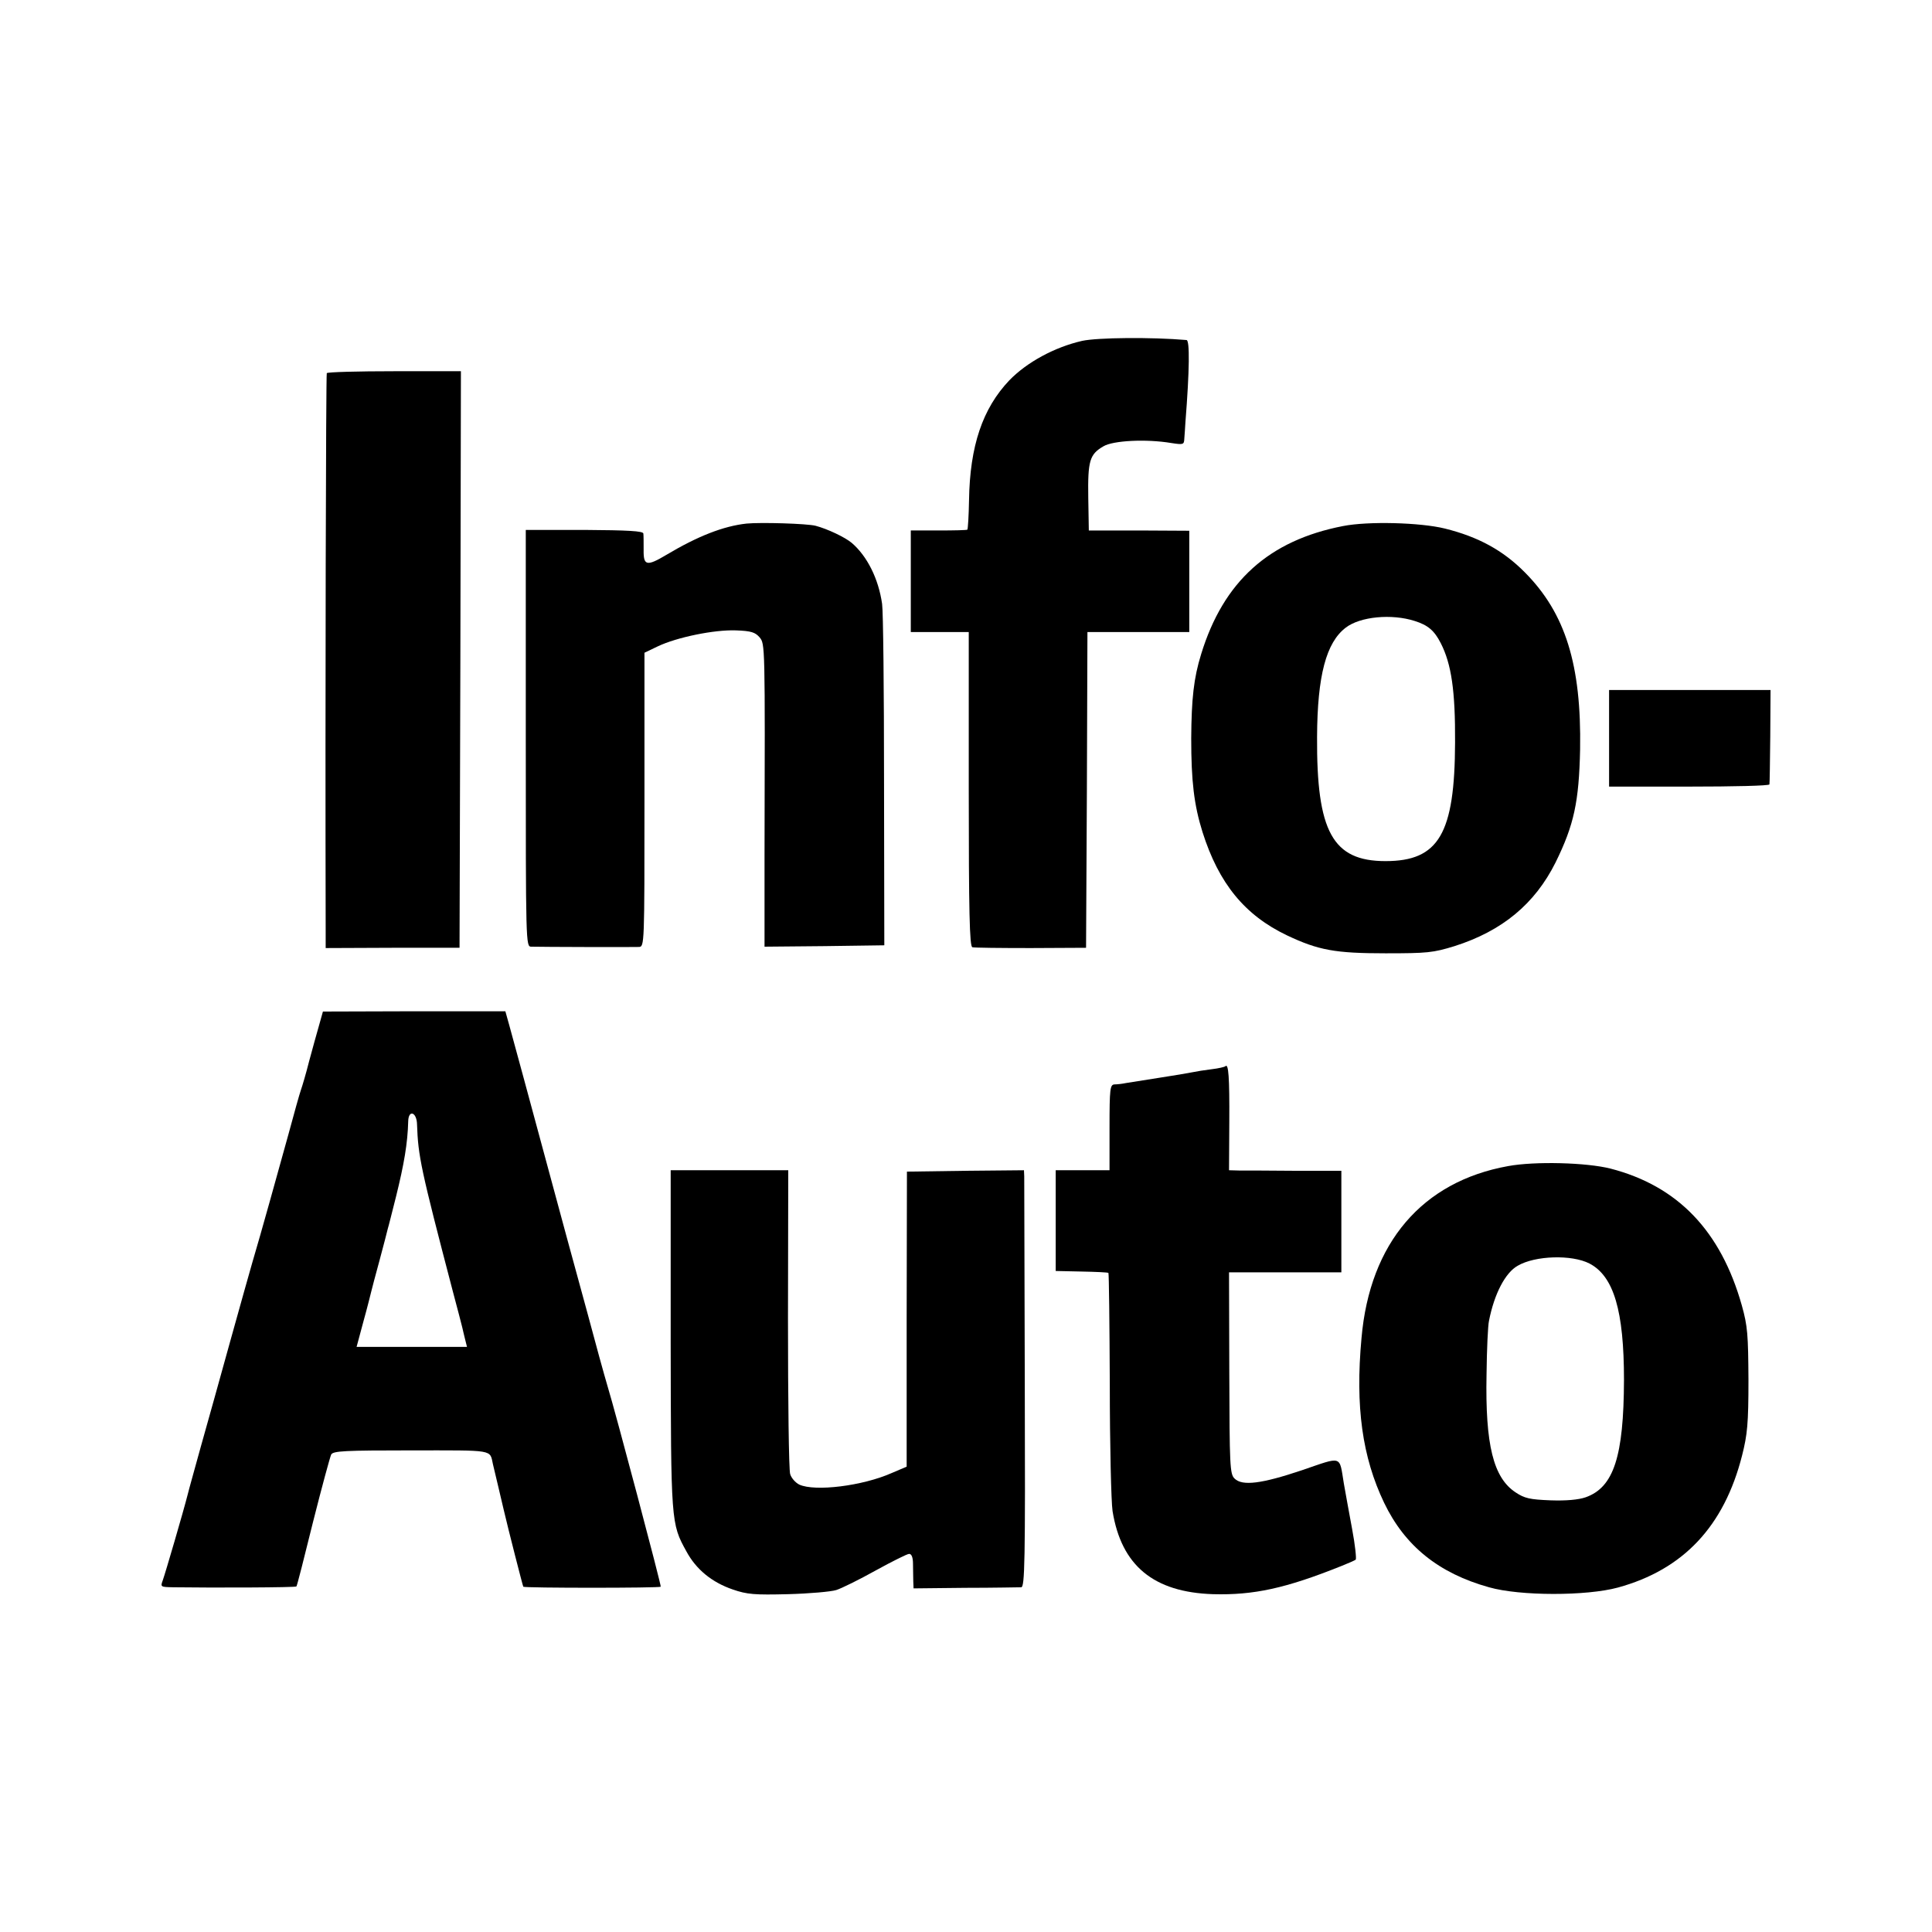
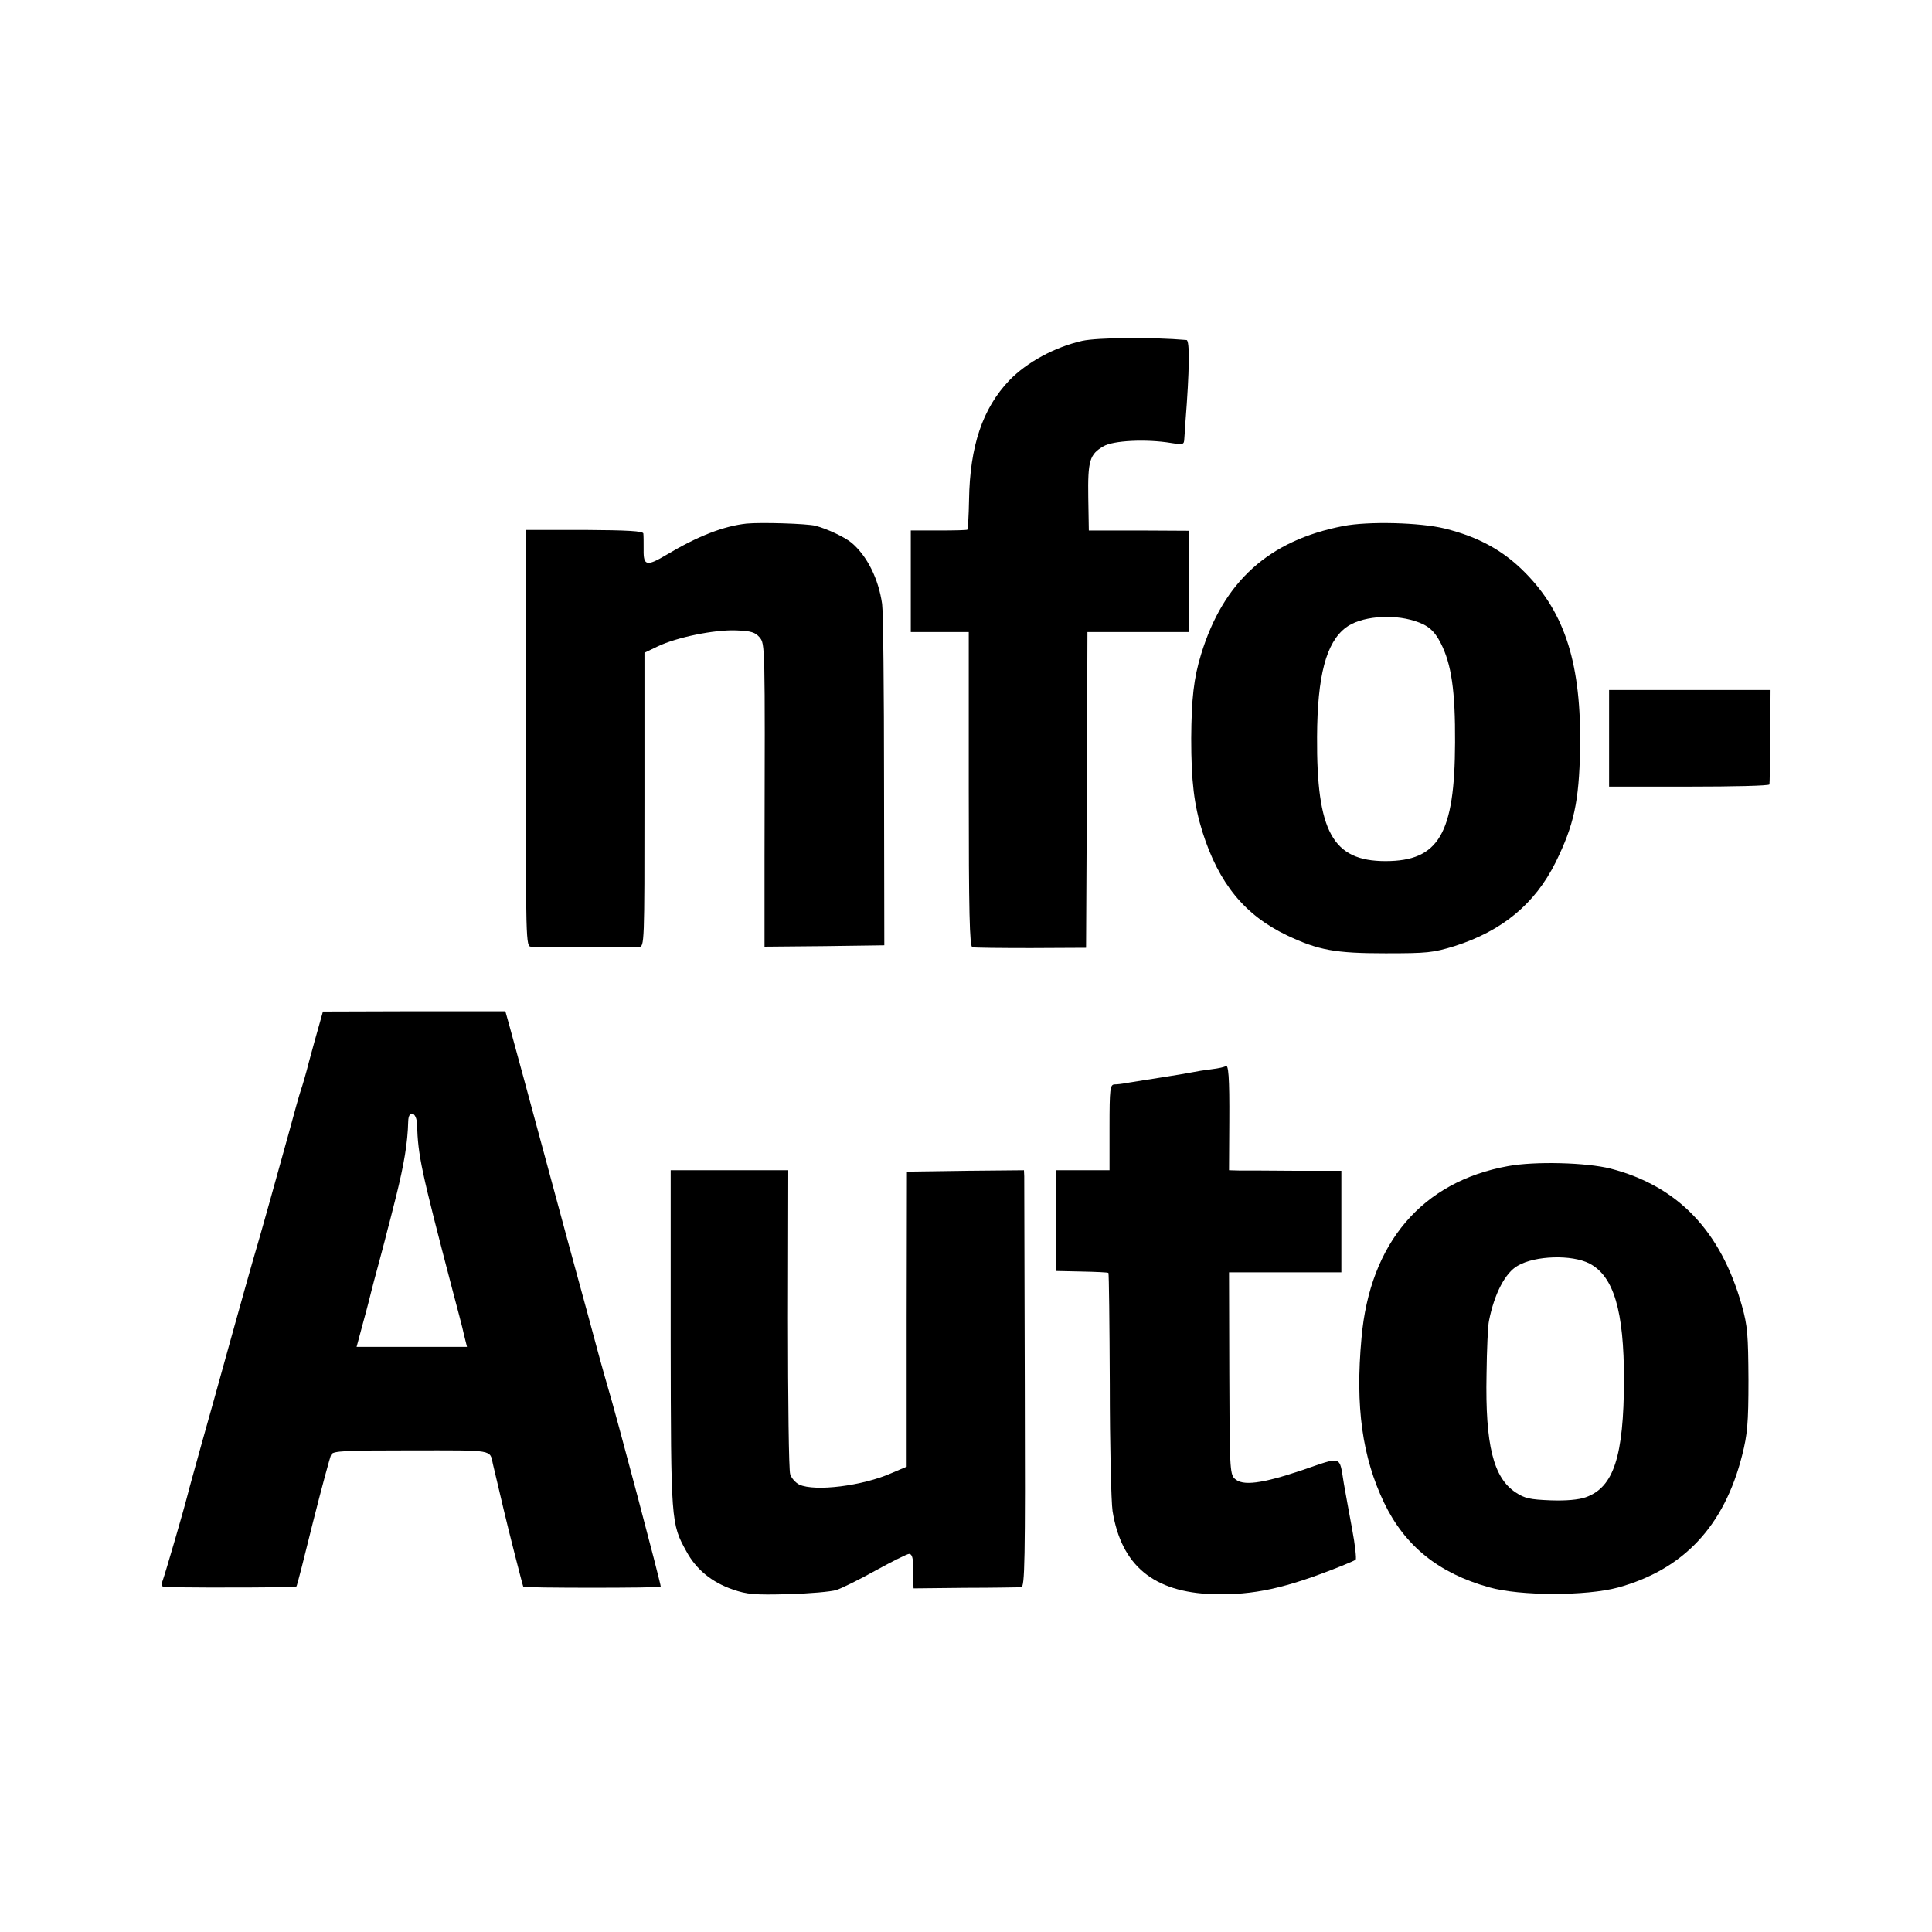
<svg xmlns="http://www.w3.org/2000/svg" version="1.0" width="700pt" height="700pt" viewBox="0 0 700 700" preserveAspectRatio="xMidYMid meet">
  <g transform="translate(0,700) scale(0.1,-0.1)" fill="#000000" stroke="none">
    <path d="M3921 5765 c-101 -23 -201 -78 -264 -143 -97 -102 -143 -238 -146 -434 -1 -57 -4 -104 -6 -107 -2 -2 -49 -3 -105 -3 l-100 0 0 -184 0 -184 105 0 105 0 0 -569 c0 -446 3 -570 13 -573 6 -2 102 -3 212 -3 l200 1 3 572 2 572 185 0 184 0 0 184 0 183 -182 1 -182 0 -2 119 c-2 134 5 157 55 186 35 21 155 27 245 12 45 -7 47 -6 48 16 1 13 3 40 4 59 15 190 16 297 4 298 -127 11 -323 9 -378 -3z" />
-     <path d="M1184 5648 c-3 -5 -6 -1184 -4 -2018 l0 -65 242 1 243 0 3 1045 2 1044 -241 0 c-132 0 -243 -3 -245 -7z" />
    <path d="M2705 5103 c-83 -9 -176 -45 -290 -113 -72 -43 -84 -40 -83 18 0 26 0 52 -1 59 -1 9 -56 12 -213 13 l-213 0 0 -755 c0 -748 0 -755 20 -755 34 -1 369 -2 390 -1 20 1 20 8 20 533 l0 533 48 23 c69 33 205 61 284 58 55 -2 69 -7 85 -25 20 -25 20 -18 18 -799 l0 -322 217 2 217 3 -1 595 c0 327 -3 616 -7 642 -13 91 -54 173 -110 221 -25 21 -89 51 -131 62 -31 8 -198 13 -250 8z" />
    <path d="M4866 5094 c-268 -52 -433 -200 -514 -464 -27 -87 -35 -162 -36 -305 0 -155 10 -241 41 -340 59 -186 153 -301 306 -374 114 -54 175 -65 357 -65 151 0 172 2 250 26 173 55 291 153 366 303 67 136 85 220 89 410 5 306 -53 493 -200 641 -79 80 -169 129 -290 159 -89 22 -278 27 -369 9z m260 -344 c48 -15 71 -35 94 -80 39 -76 53 -174 52 -360 -1 -331 -59 -430 -252 -430 -192 0 -250 107 -248 450 1 222 33 342 104 396 52 40 166 51 250 24z" />
    <path d="M5830 4325 l0 -175 290 0 c160 0 291 3 291 8 1 4 2 82 3 175 l1 167 -292 0 -293 0 0 -175z" />
    <path d="M1156 3285 c-8 -27 -24 -86 -36 -130 -11 -44 -25 -91 -30 -105 -5 -14 -25 -86 -45 -160 -36 -130 -100 -361 -131 -465 -8 -27 -44 -156 -80 -285 -36 -129 -83 -300 -106 -380 -22 -80 -44 -158 -48 -175 -16 -63 -81 -285 -90 -310 -9 -25 -9 -25 38 -26 141 -2 444 -1 446 3 2 1 29 107 60 233 32 127 62 237 66 245 7 13 50 15 289 15 305 0 285 4 297 -50 1 -5 10 -41 19 -80 9 -38 18 -77 20 -85 17 -73 69 -276 71 -279 4 -5 494 -5 498 0 3 3 -166 640 -192 724 -5 17 -19 66 -31 110 -12 44 -64 238 -117 430 -52 193 -104 384 -115 425 -19 70 -62 230 -94 346 l-14 50 -331 0 -330 -1 -14 -50z m355 -359 c4 -115 13 -159 130 -606 17 -63 32 -122 34 -130 2 -8 6 -27 10 -42 l7 -28 -200 0 -200 0 25 93 c14 50 26 99 28 107 2 8 15 59 30 113 14 53 28 105 30 115 3 9 16 62 30 117 29 117 42 193 44 272 1 44 31 34 32 -11z" />
    <path d="M4440 3137 c-3 -3 -25 -8 -50 -11 -25 -3 -56 -8 -70 -11 -14 -3 -68 -12 -120 -20 -52 -8 -106 -17 -120 -19 -14 -3 -33 -5 -42 -5 -16 -1 -18 -15 -18 -156 l0 -155 -98 0 -97 0 0 -182 0 -183 93 -2 c52 -1 96 -3 98 -5 2 -3 4 -184 5 -404 0 -219 5 -426 10 -459 32 -198 149 -294 364 -301 147 -4 263 21 465 102 25 10 48 20 52 23 3 3 -2 53 -13 111 -11 58 -24 132 -30 165 -17 103 -3 99 -152 48 -146 -49 -216 -58 -244 -30 -17 16 -18 48 -19 382 l-1 365 204 0 203 0 0 184 0 184 -167 0 c-93 1 -184 1 -204 1 l-36 1 1 175 c1 163 -3 213 -14 202z" />
    <path d="M5464 2775 c-311 -56 -501 -278 -531 -623 -23 -249 3 -432 82 -597 75 -156 197 -255 380 -306 112 -32 353 -32 467 -1 237 65 385 222 450 479 19 75 23 115 23 273 -1 164 -3 195 -24 270 -76 270 -232 433 -476 496 -87 22 -273 27 -371 9z m295 -353 c88 -46 125 -171 125 -422 -1 -277 -37 -389 -139 -425 -26 -9 -71 -13 -127 -11 -75 3 -94 7 -127 29 -80 53 -110 171 -105 427 1 91 5 179 9 195 19 97 59 174 104 199 63 37 196 41 260 8z" />
    <path d="M2430 2148 c1 -664 1 -668 57 -769 35 -65 92 -112 168 -138 52 -18 79 -20 200 -17 77 2 156 9 175 15 19 6 84 38 143 71 60 33 114 60 121 60 9 0 14 -13 14 -37 0 -21 1 -49 1 -63 l1 -25 188 2 c103 0 194 2 202 2 13 1 15 89 13 733 -1 403 -2 743 -2 756 l-1 22 -212 -2 -212 -3 -1 -534 0 -535 -54 -23 c-106 -47 -278 -68 -335 -42 -14 7 -29 24 -33 38 -5 14 -8 268 -8 564 l1 537 -213 0 -213 0 0 -612z" />
  </g>
</svg>